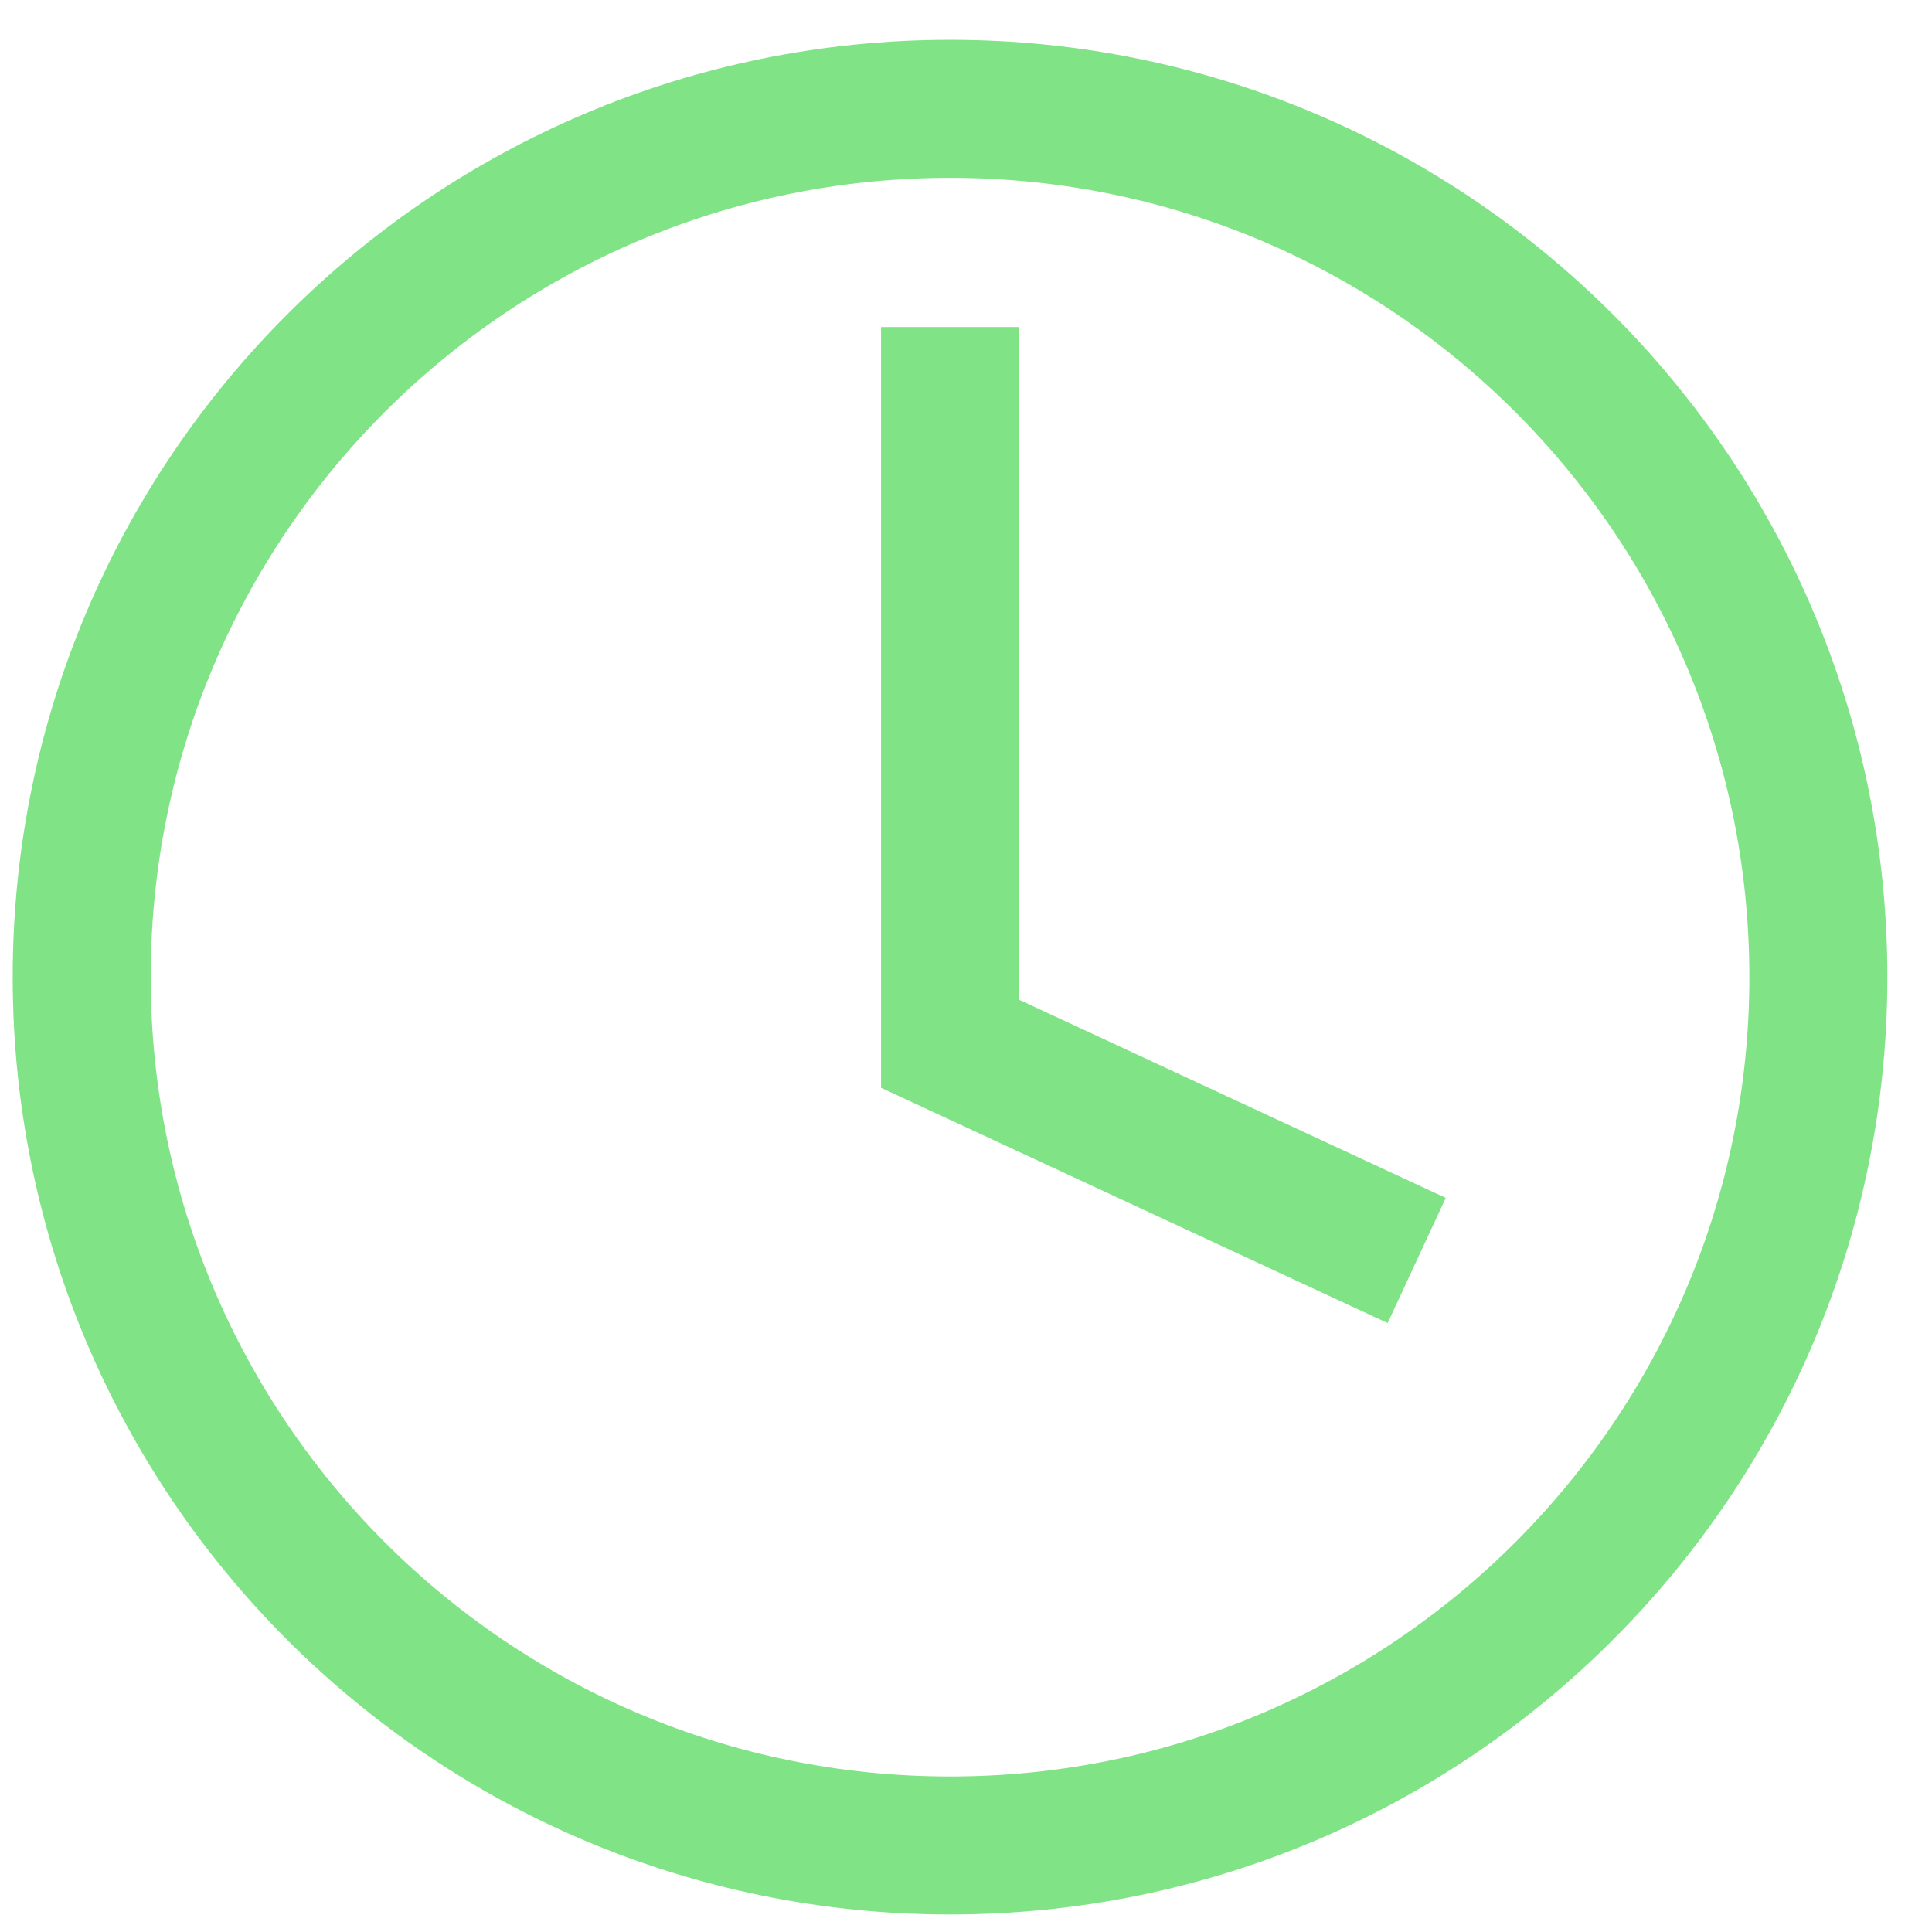
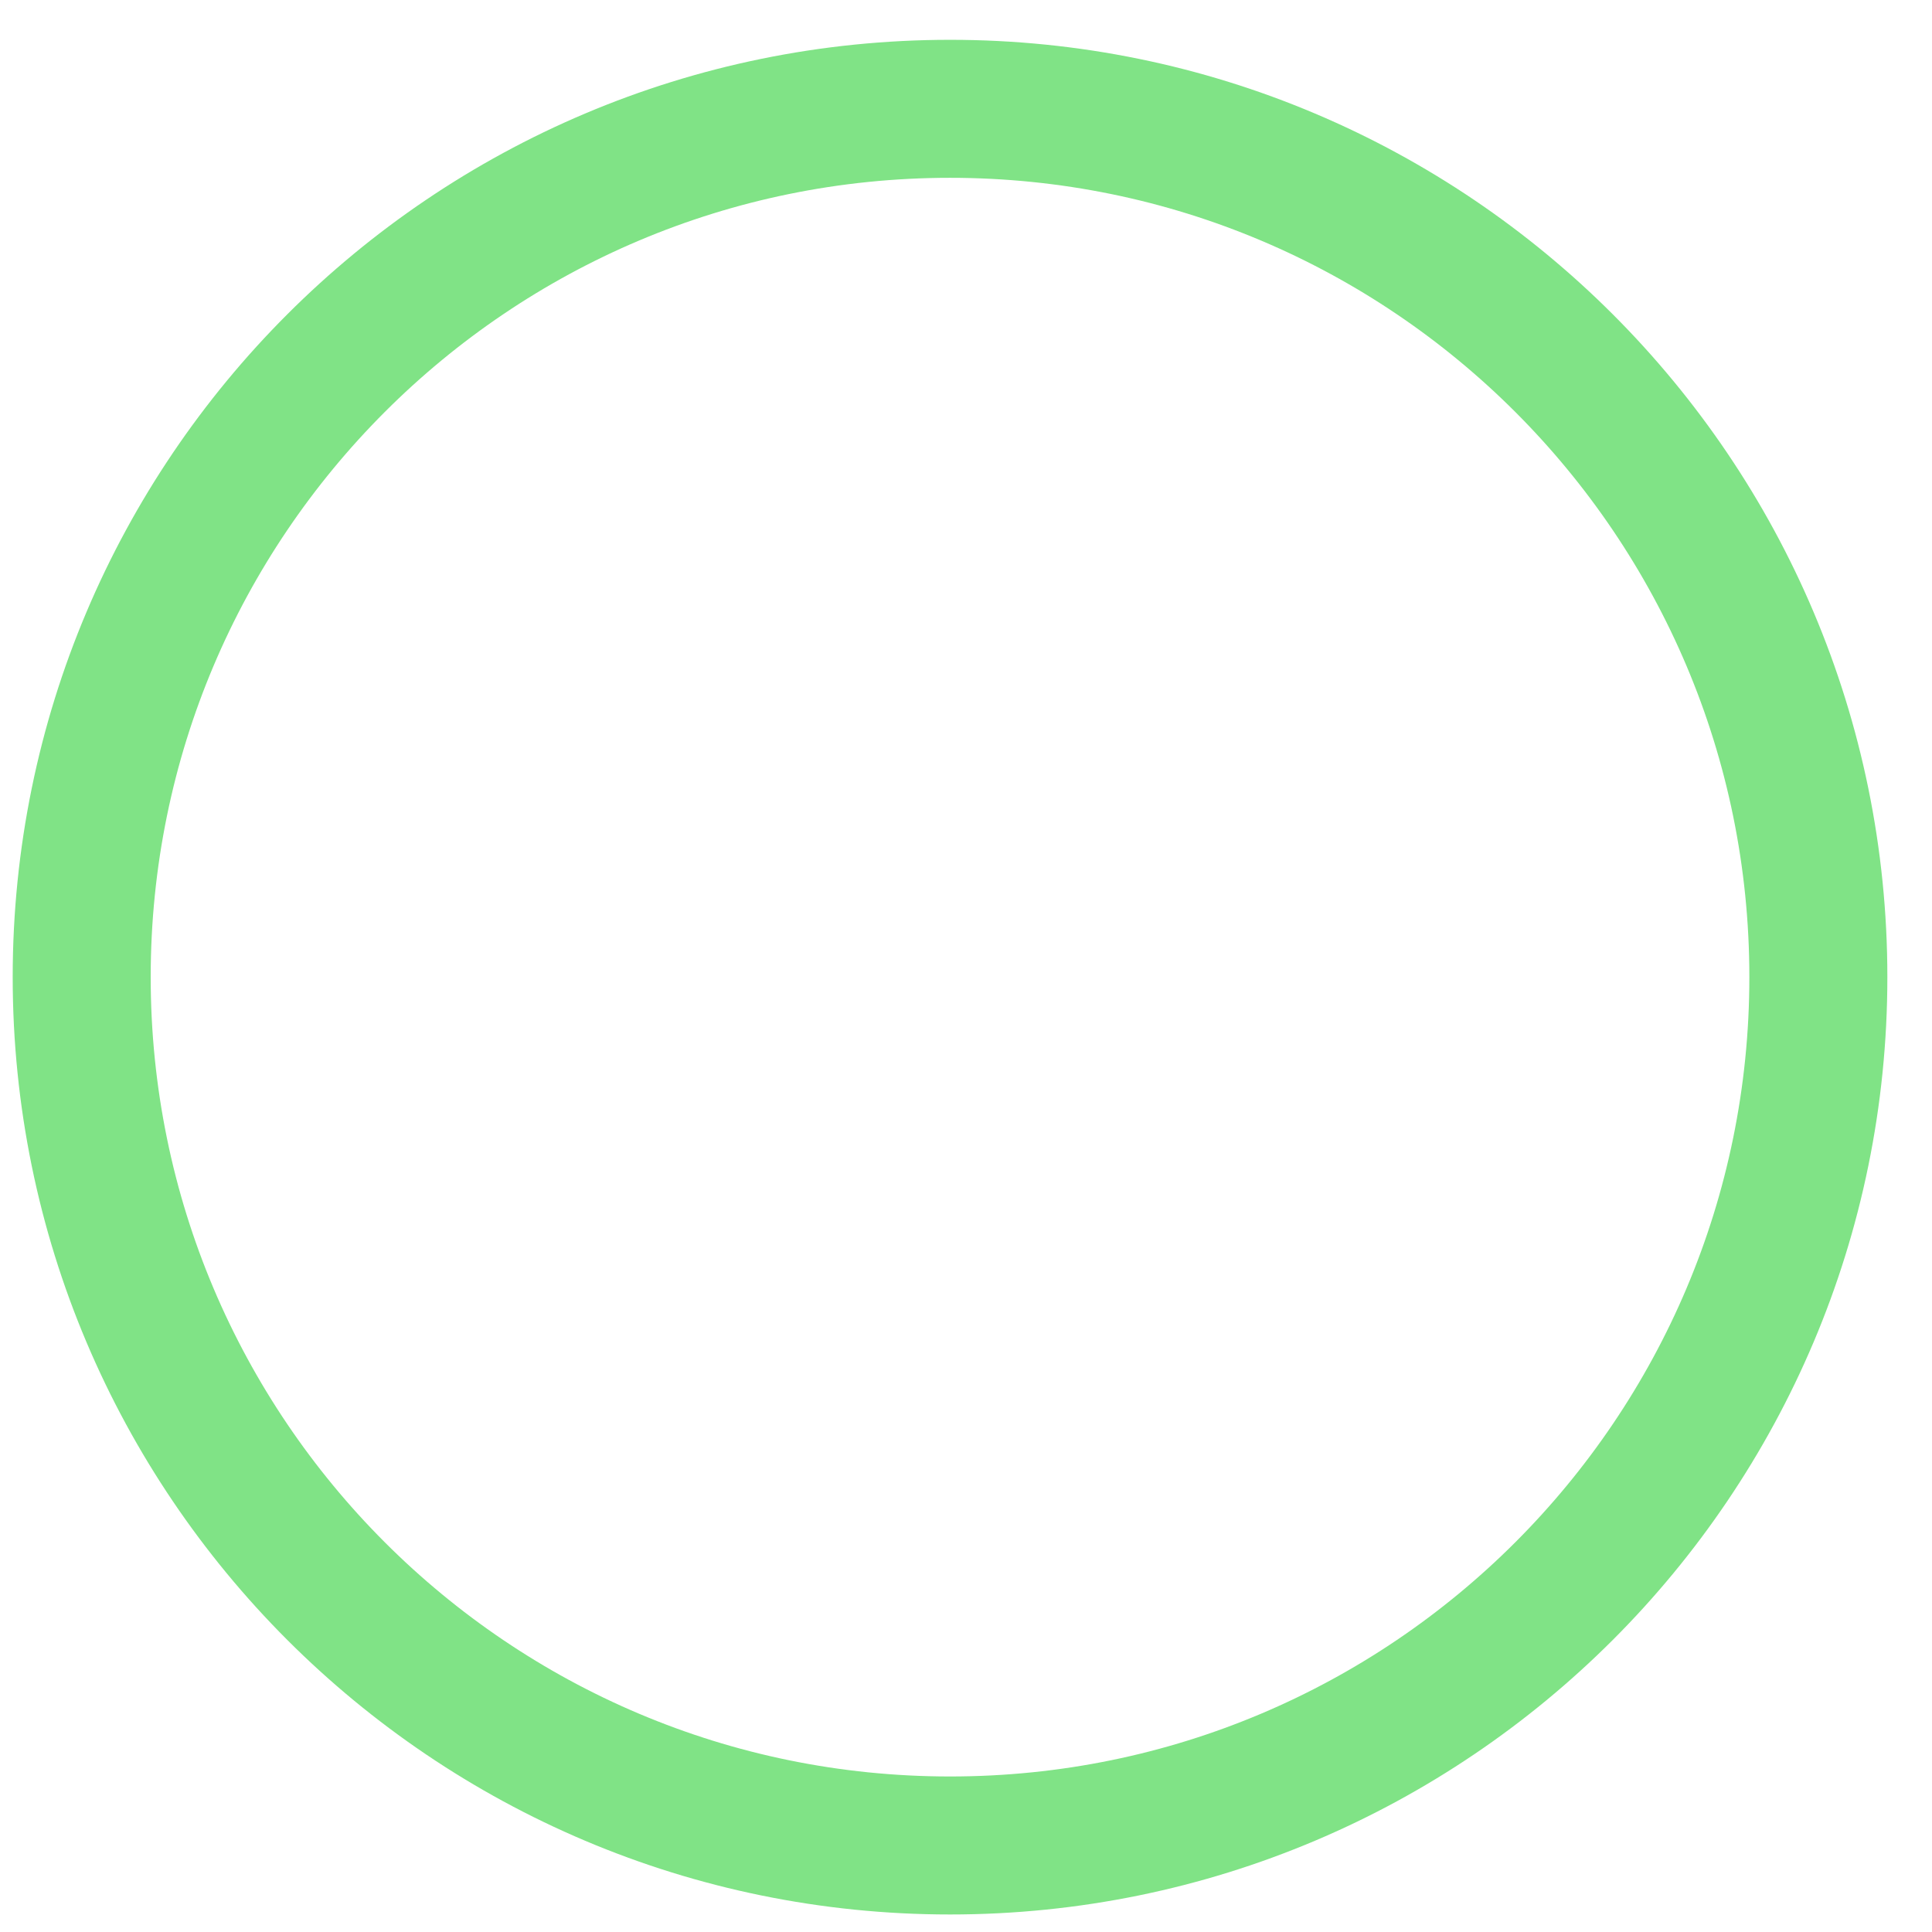
<svg xmlns="http://www.w3.org/2000/svg" width="28" height="28" viewBox="0 0 28 28" fill="none">
  <path d="M13.769 26.746C20.719 26.746 26.353 21.111 26.353 14.161C26.353 7.211 20.719 1.577 13.769 1.577C6.819 1.577 1.184 7.211 1.184 14.161C1.184 21.111 6.819 26.746 13.769 26.746Z" stroke="#80E386" stroke-width="2" />
-   <path d="M13.769 4.74V15.127L20.532 18.268" stroke="#80E386" stroke-width="2" />
</svg>